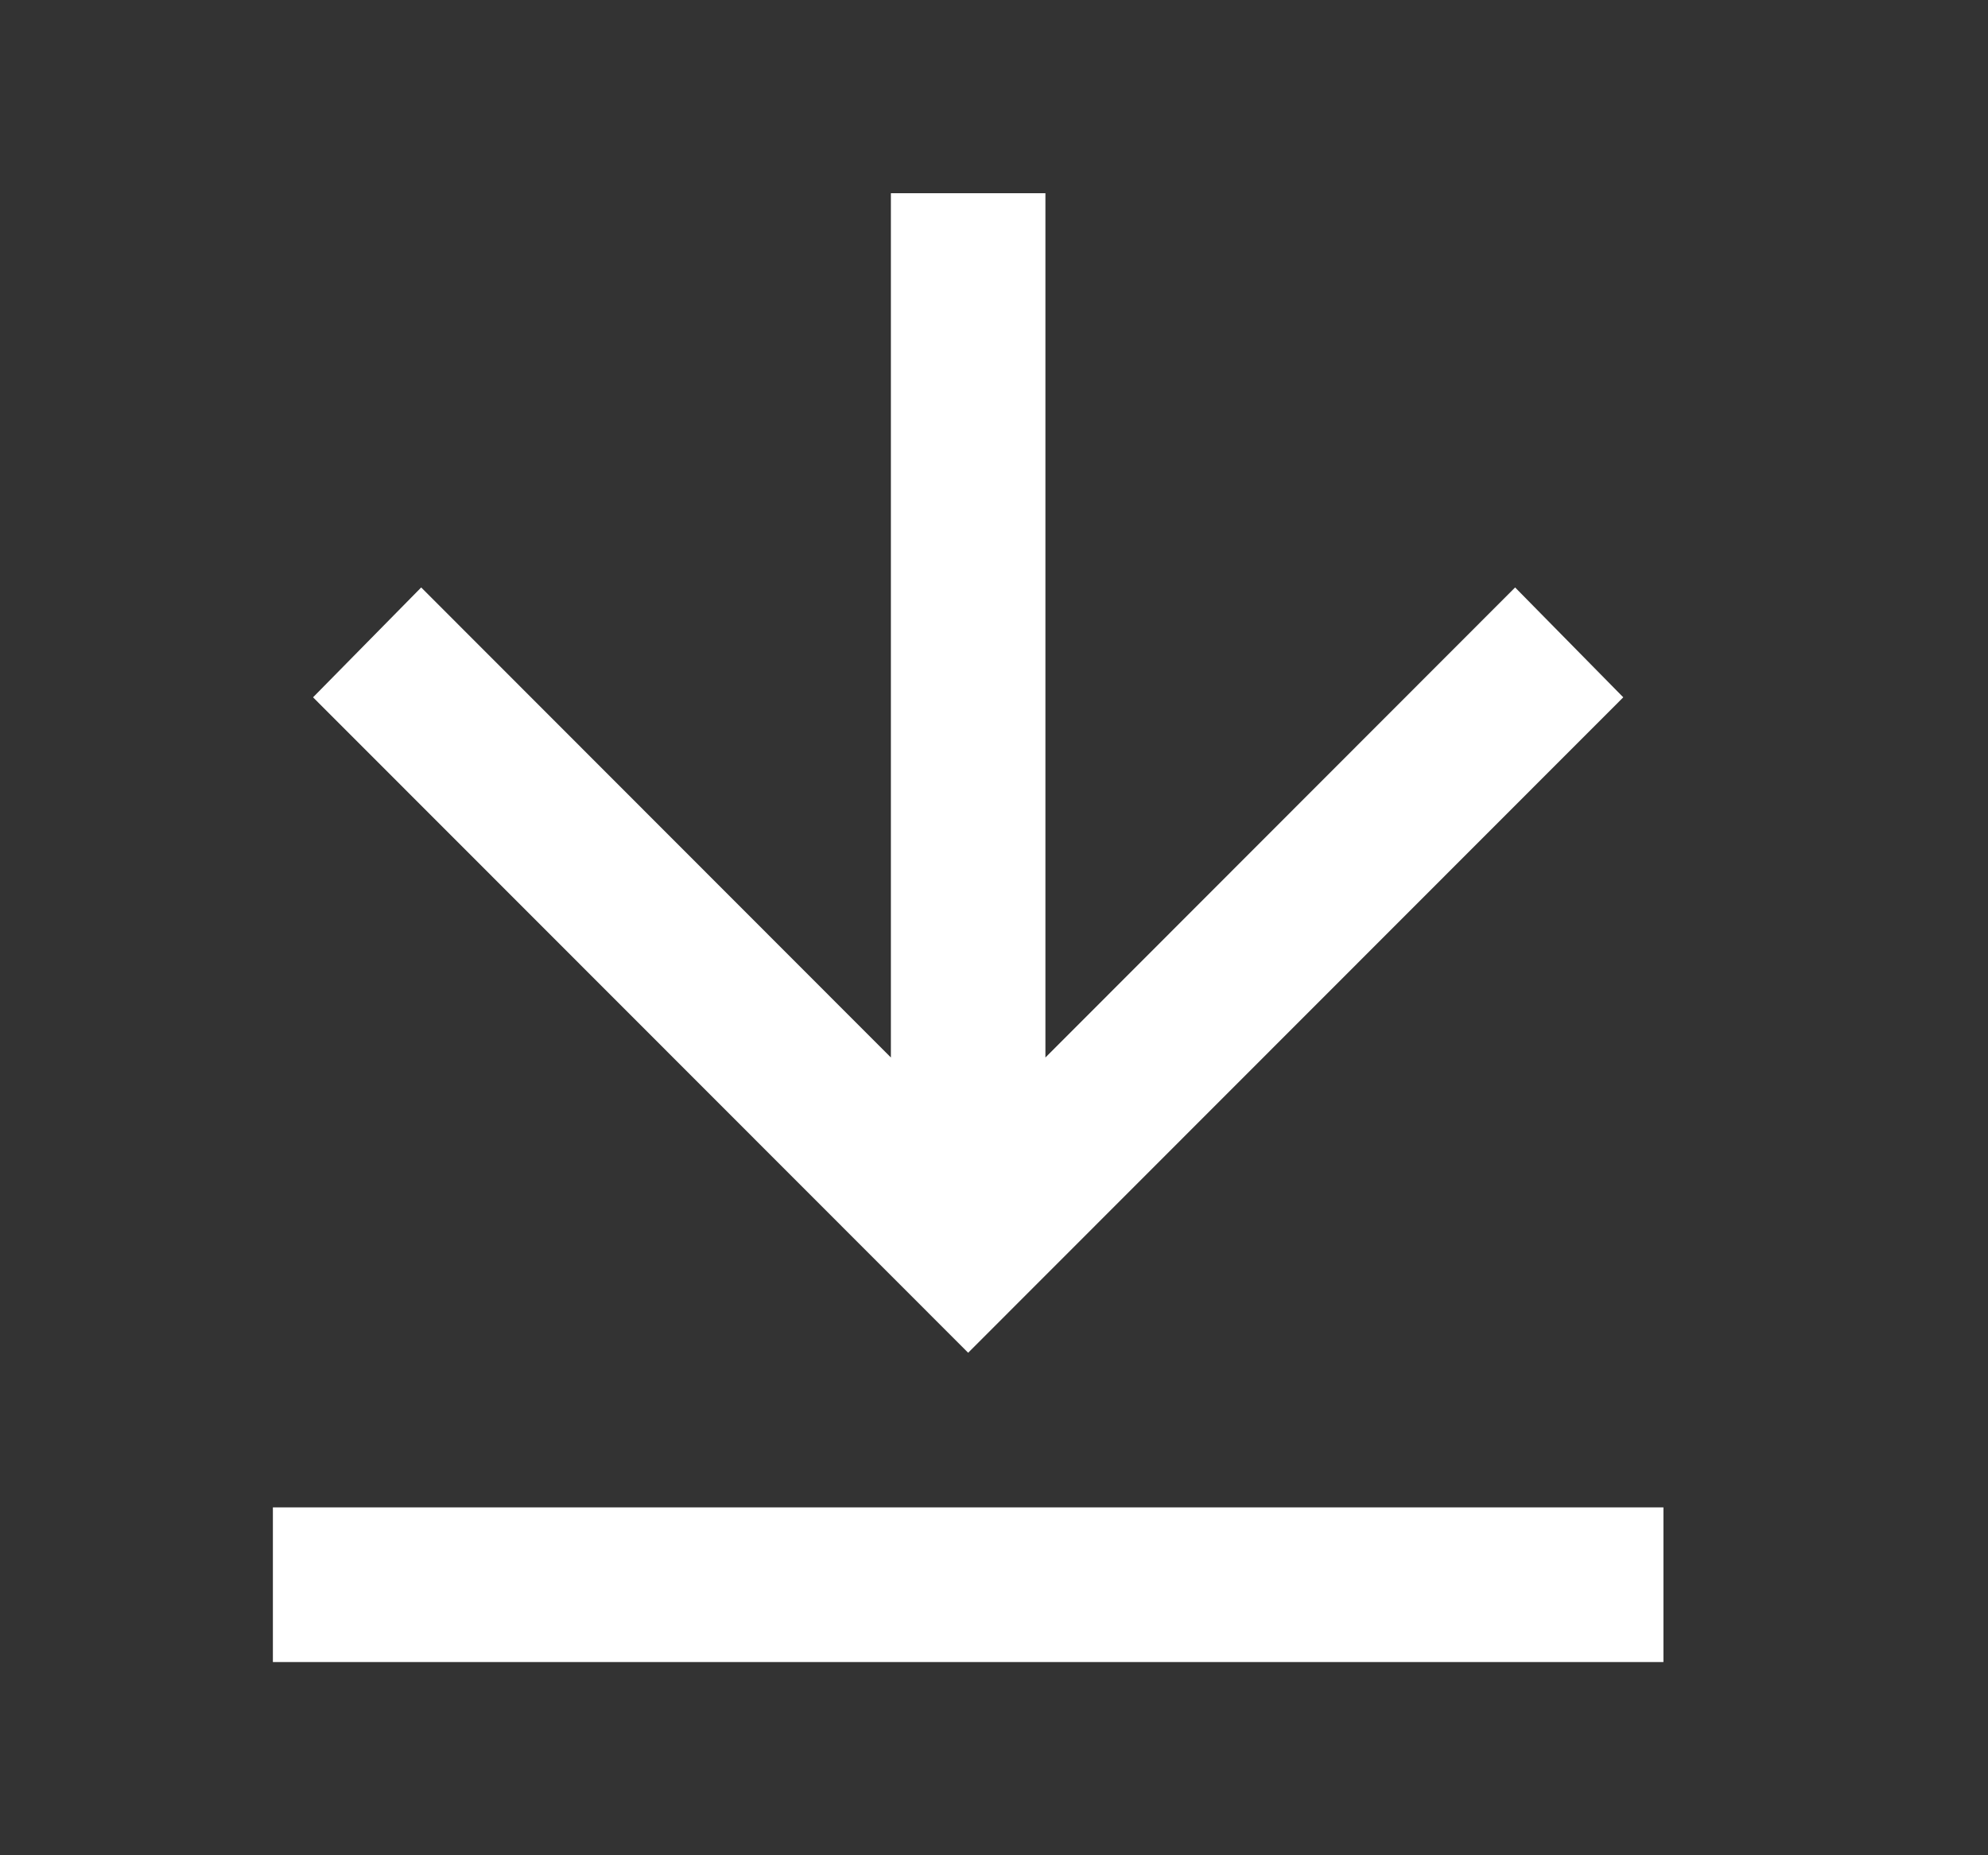
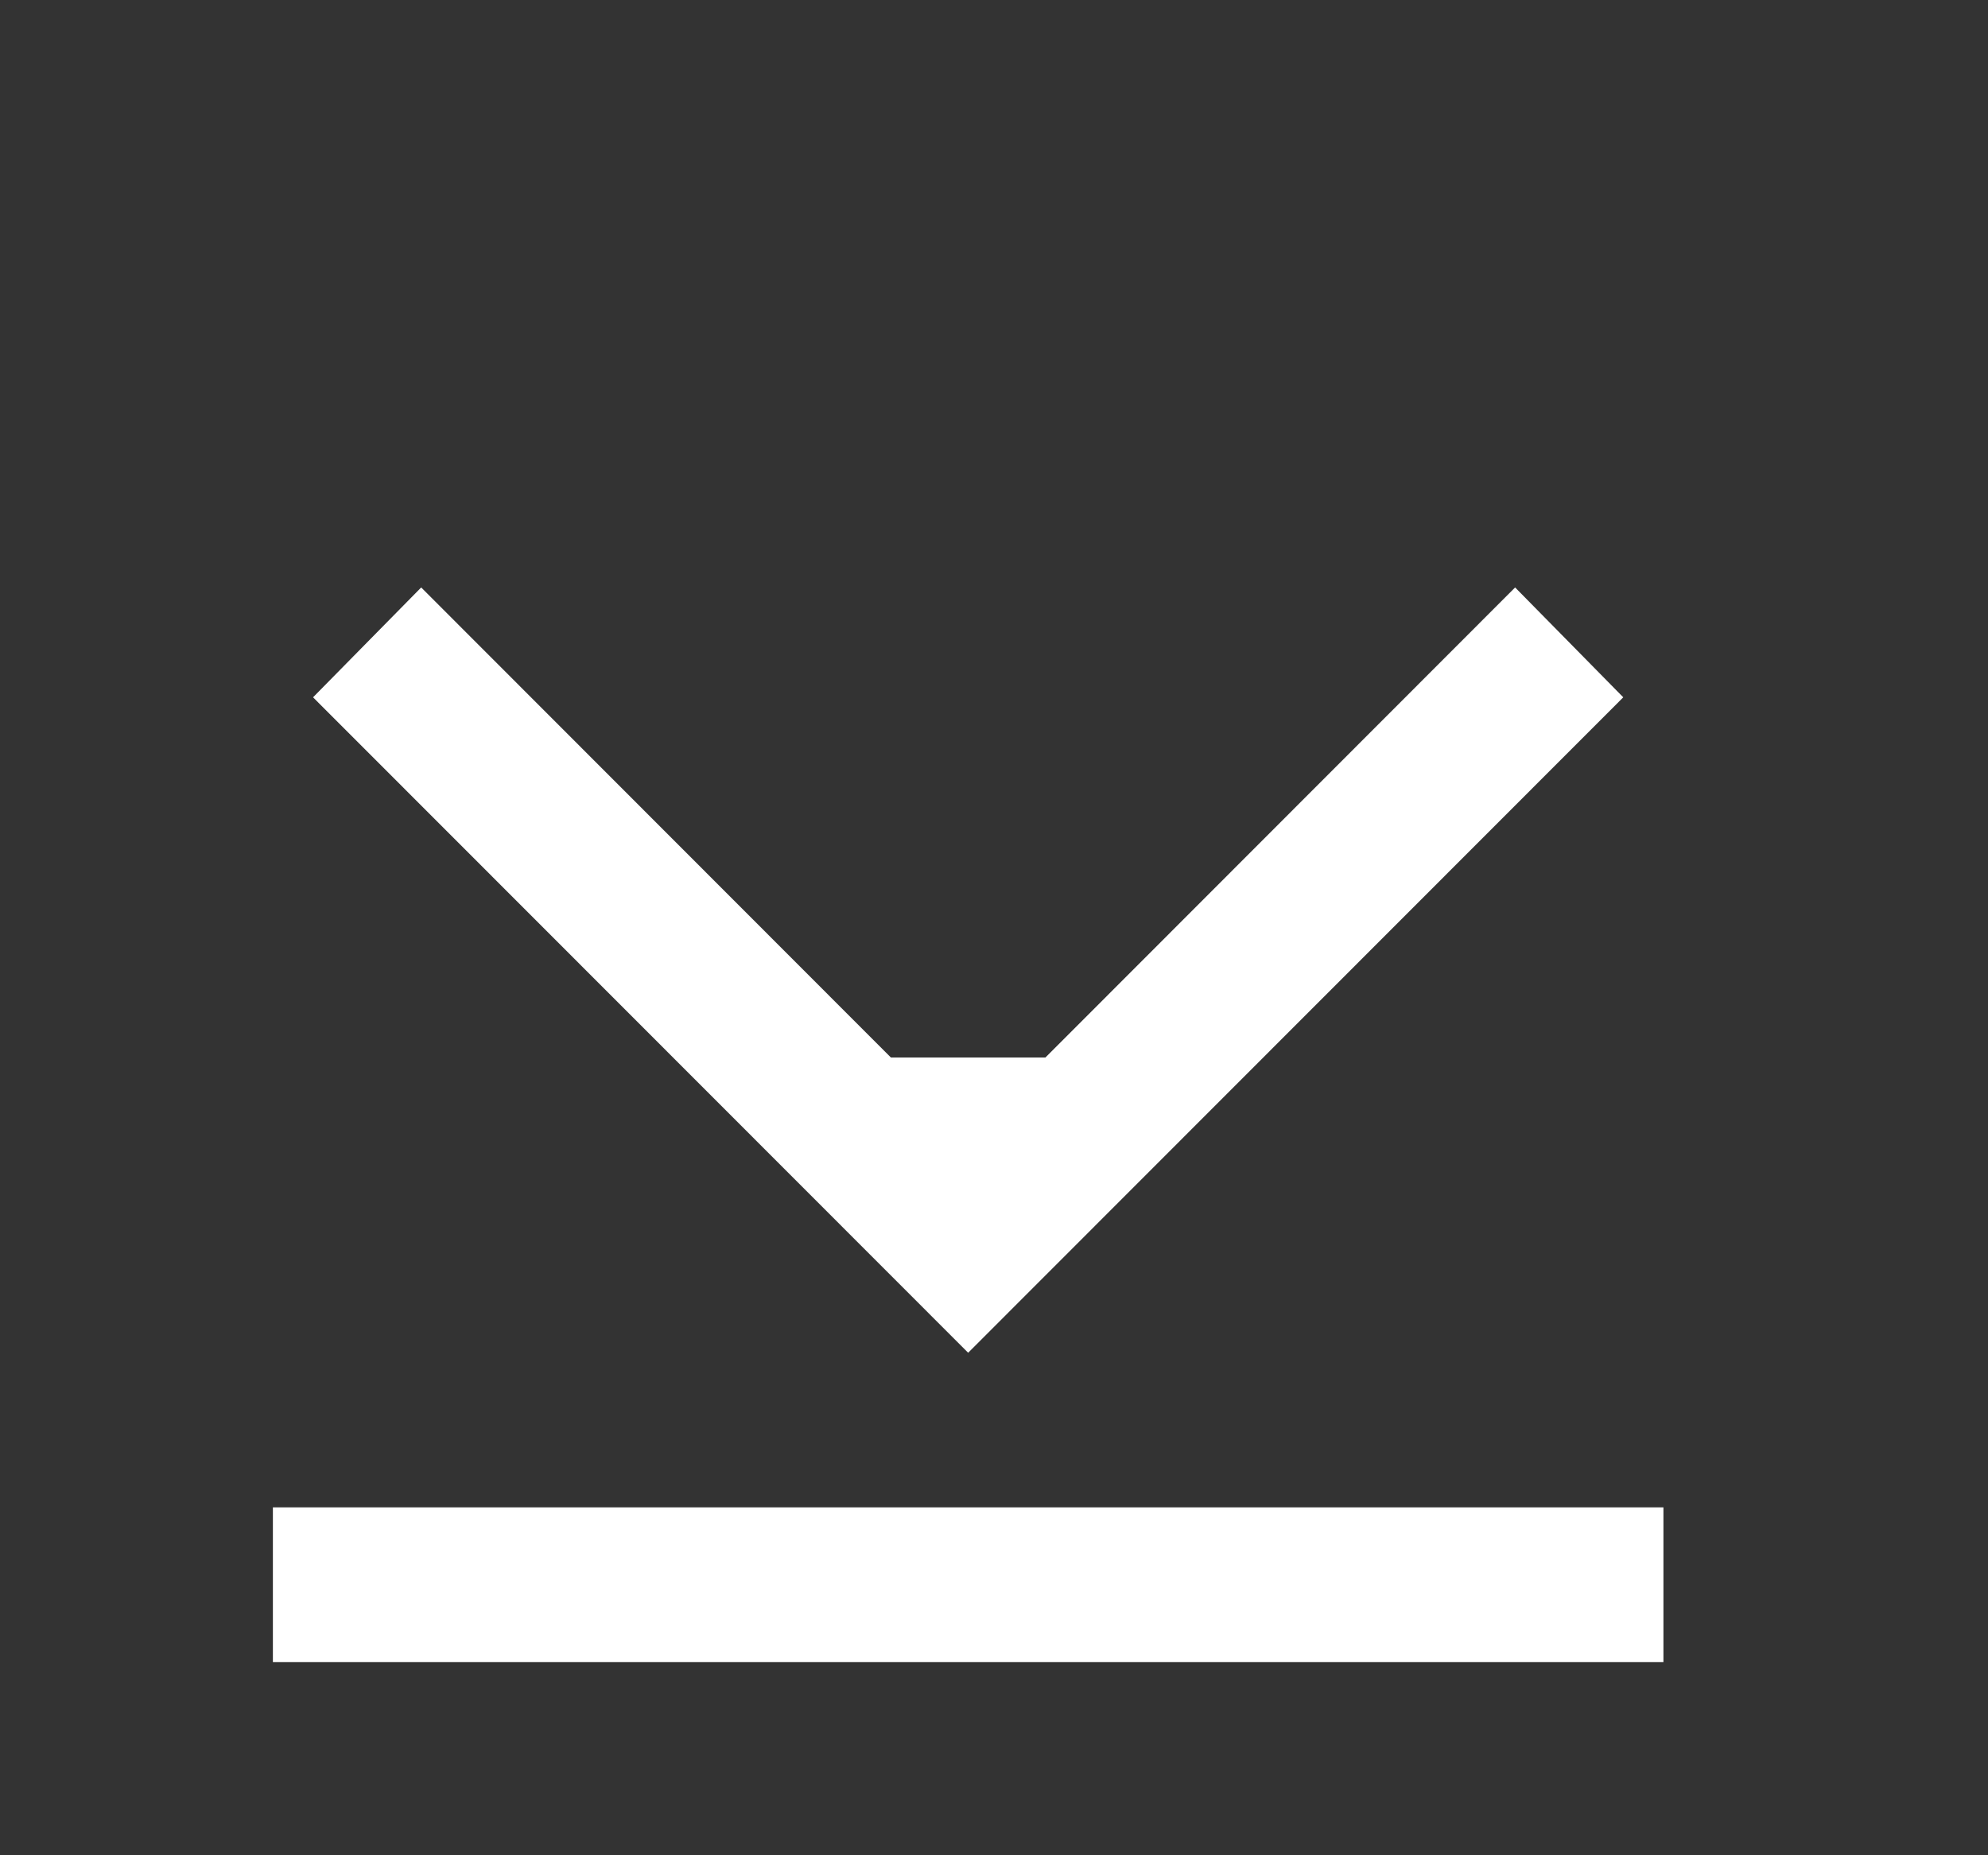
<svg xmlns="http://www.w3.org/2000/svg" width="15" height="14" viewBox="0 0 15 14" fill="none">
  <rect x="0" y="0" width="15" height="14" fill="#333333" stroke="none" />
  <g id="Icon">
-     <path id="Vector" d="M2.059 11.375H12.551V12.542H2.059V11.375ZM7.888 7.98L11.432 4.433L12.248 5.262L7.305 10.208L2.362 5.262L3.178 4.433L6.722 7.98V1.458H7.888V7.98Z" fill="white" />
+     <path id="Vector" d="M2.059 11.375H12.551V12.542H2.059V11.375ZM7.888 7.98L11.432 4.433L12.248 5.262L7.305 10.208L2.362 5.262L3.178 4.433L6.722 7.98H7.888V7.98Z" fill="white" />
  </g>
</svg>